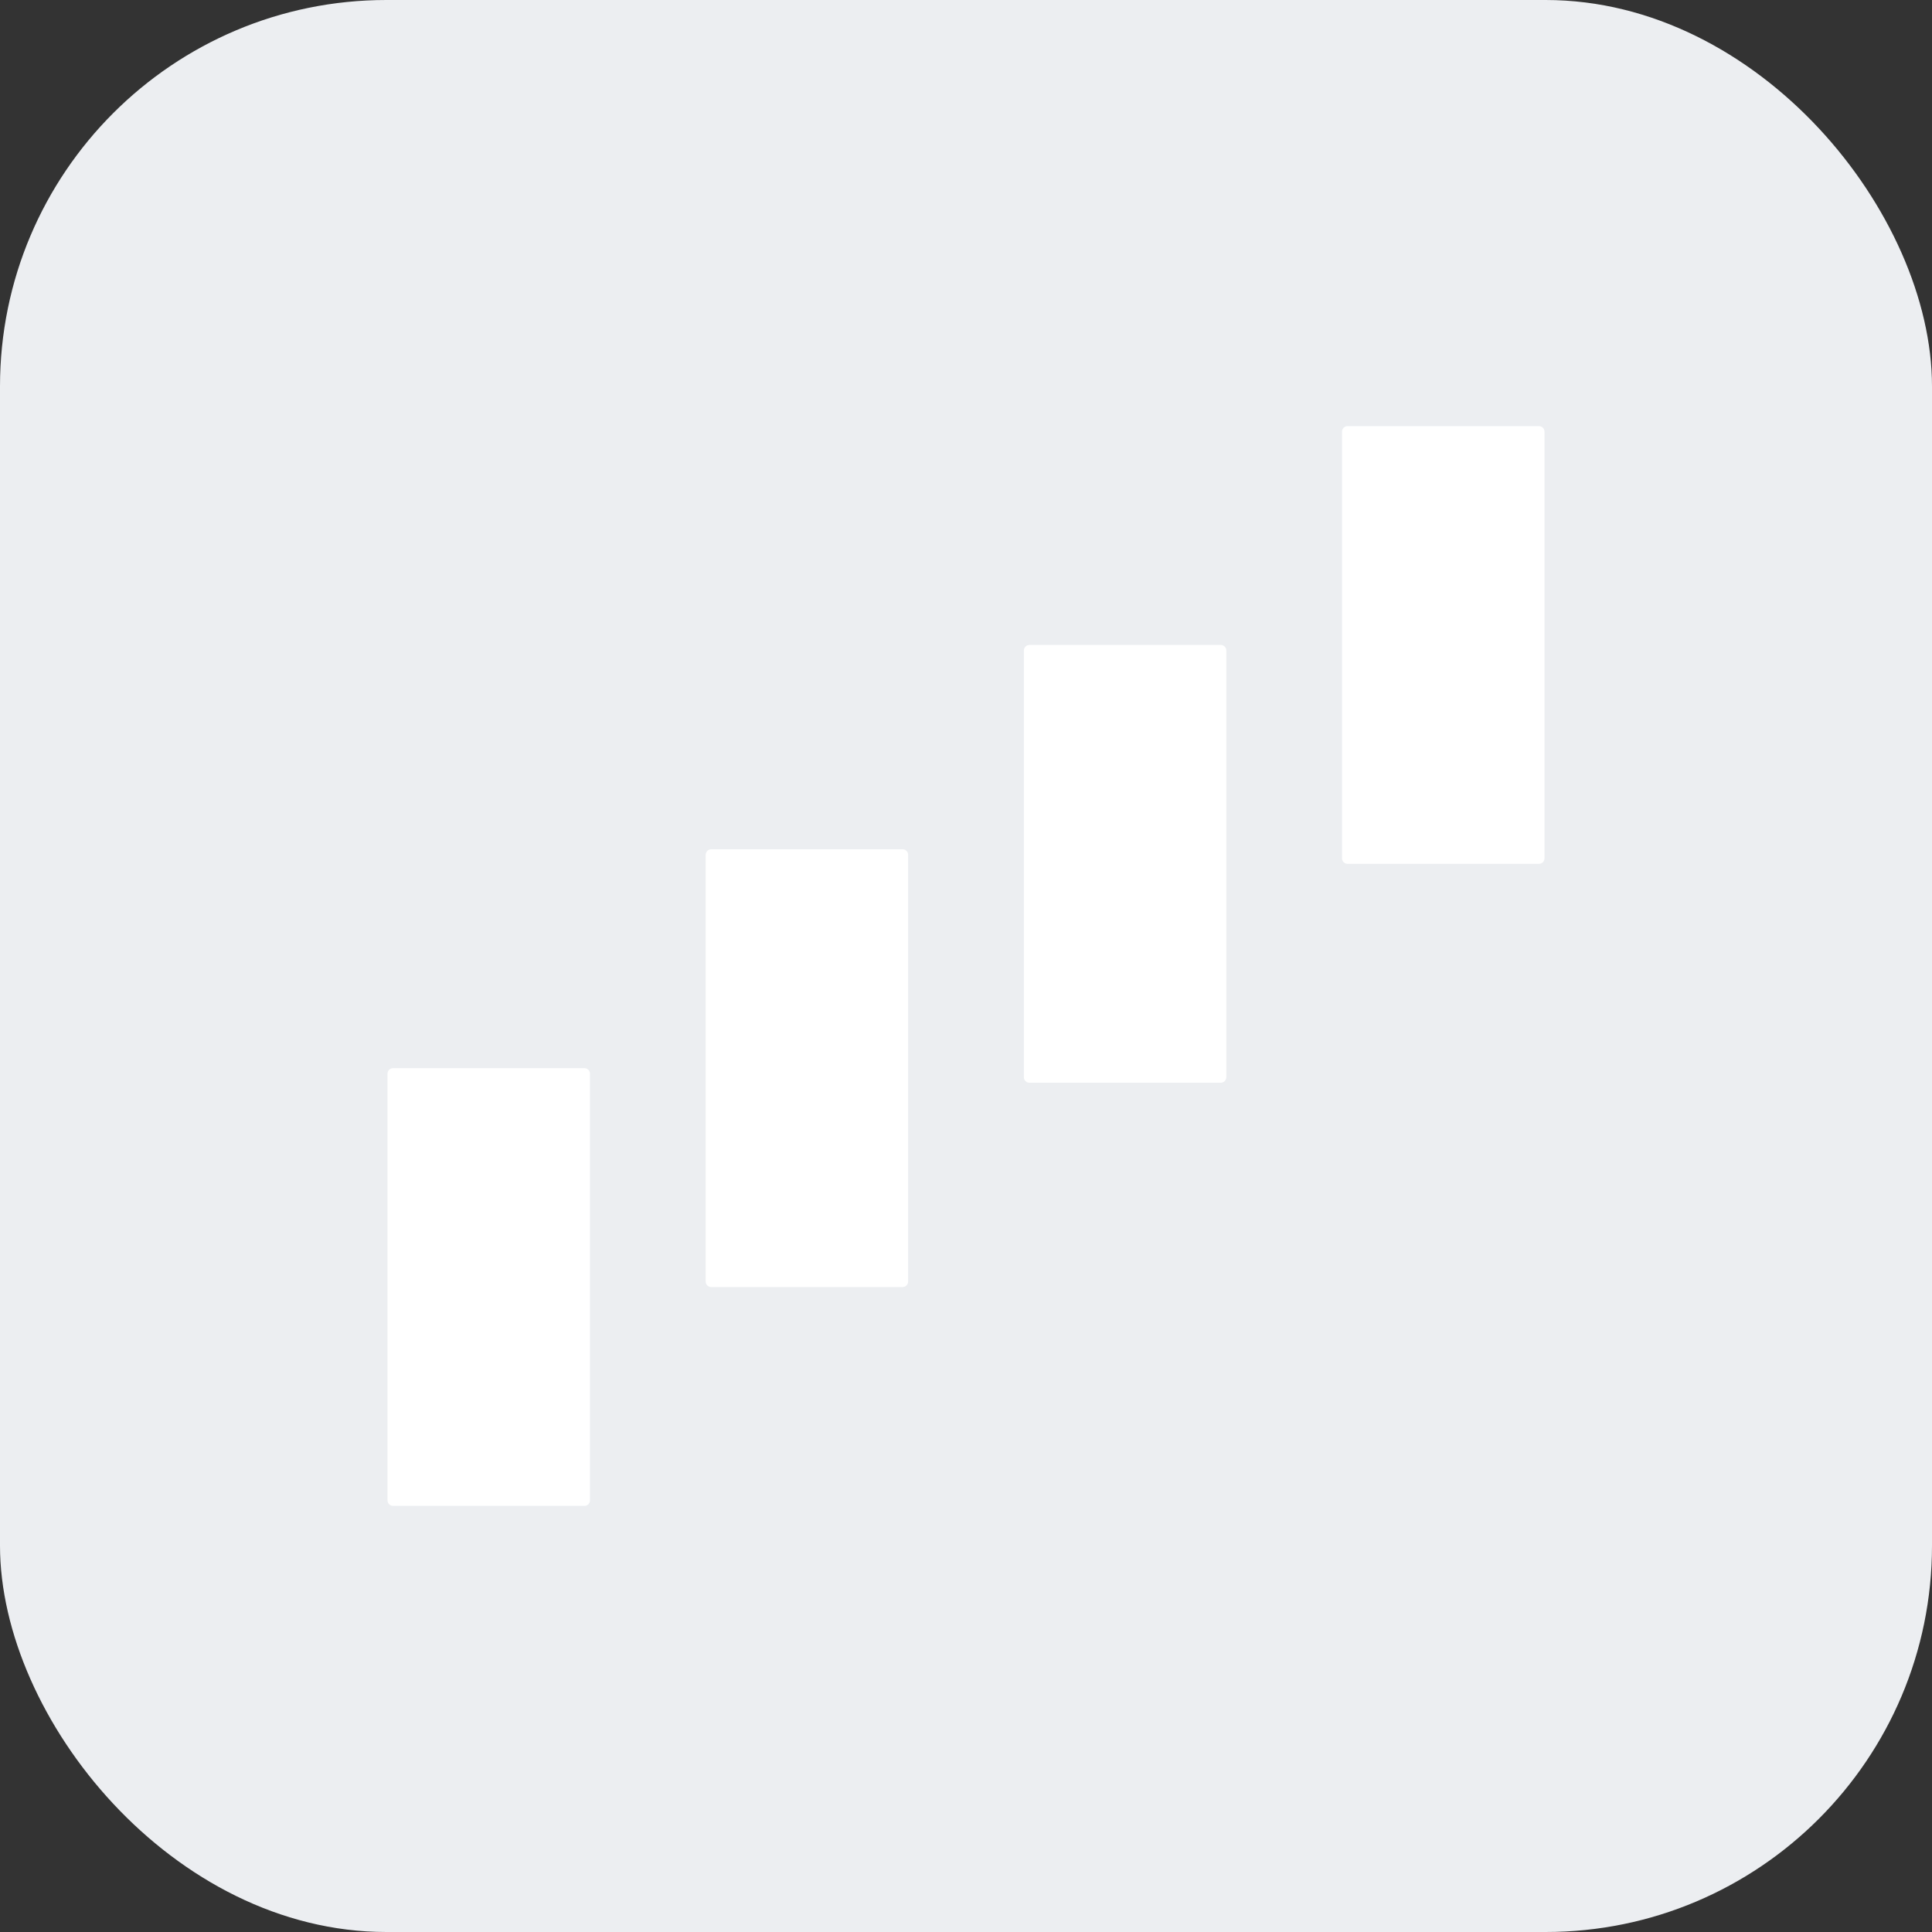
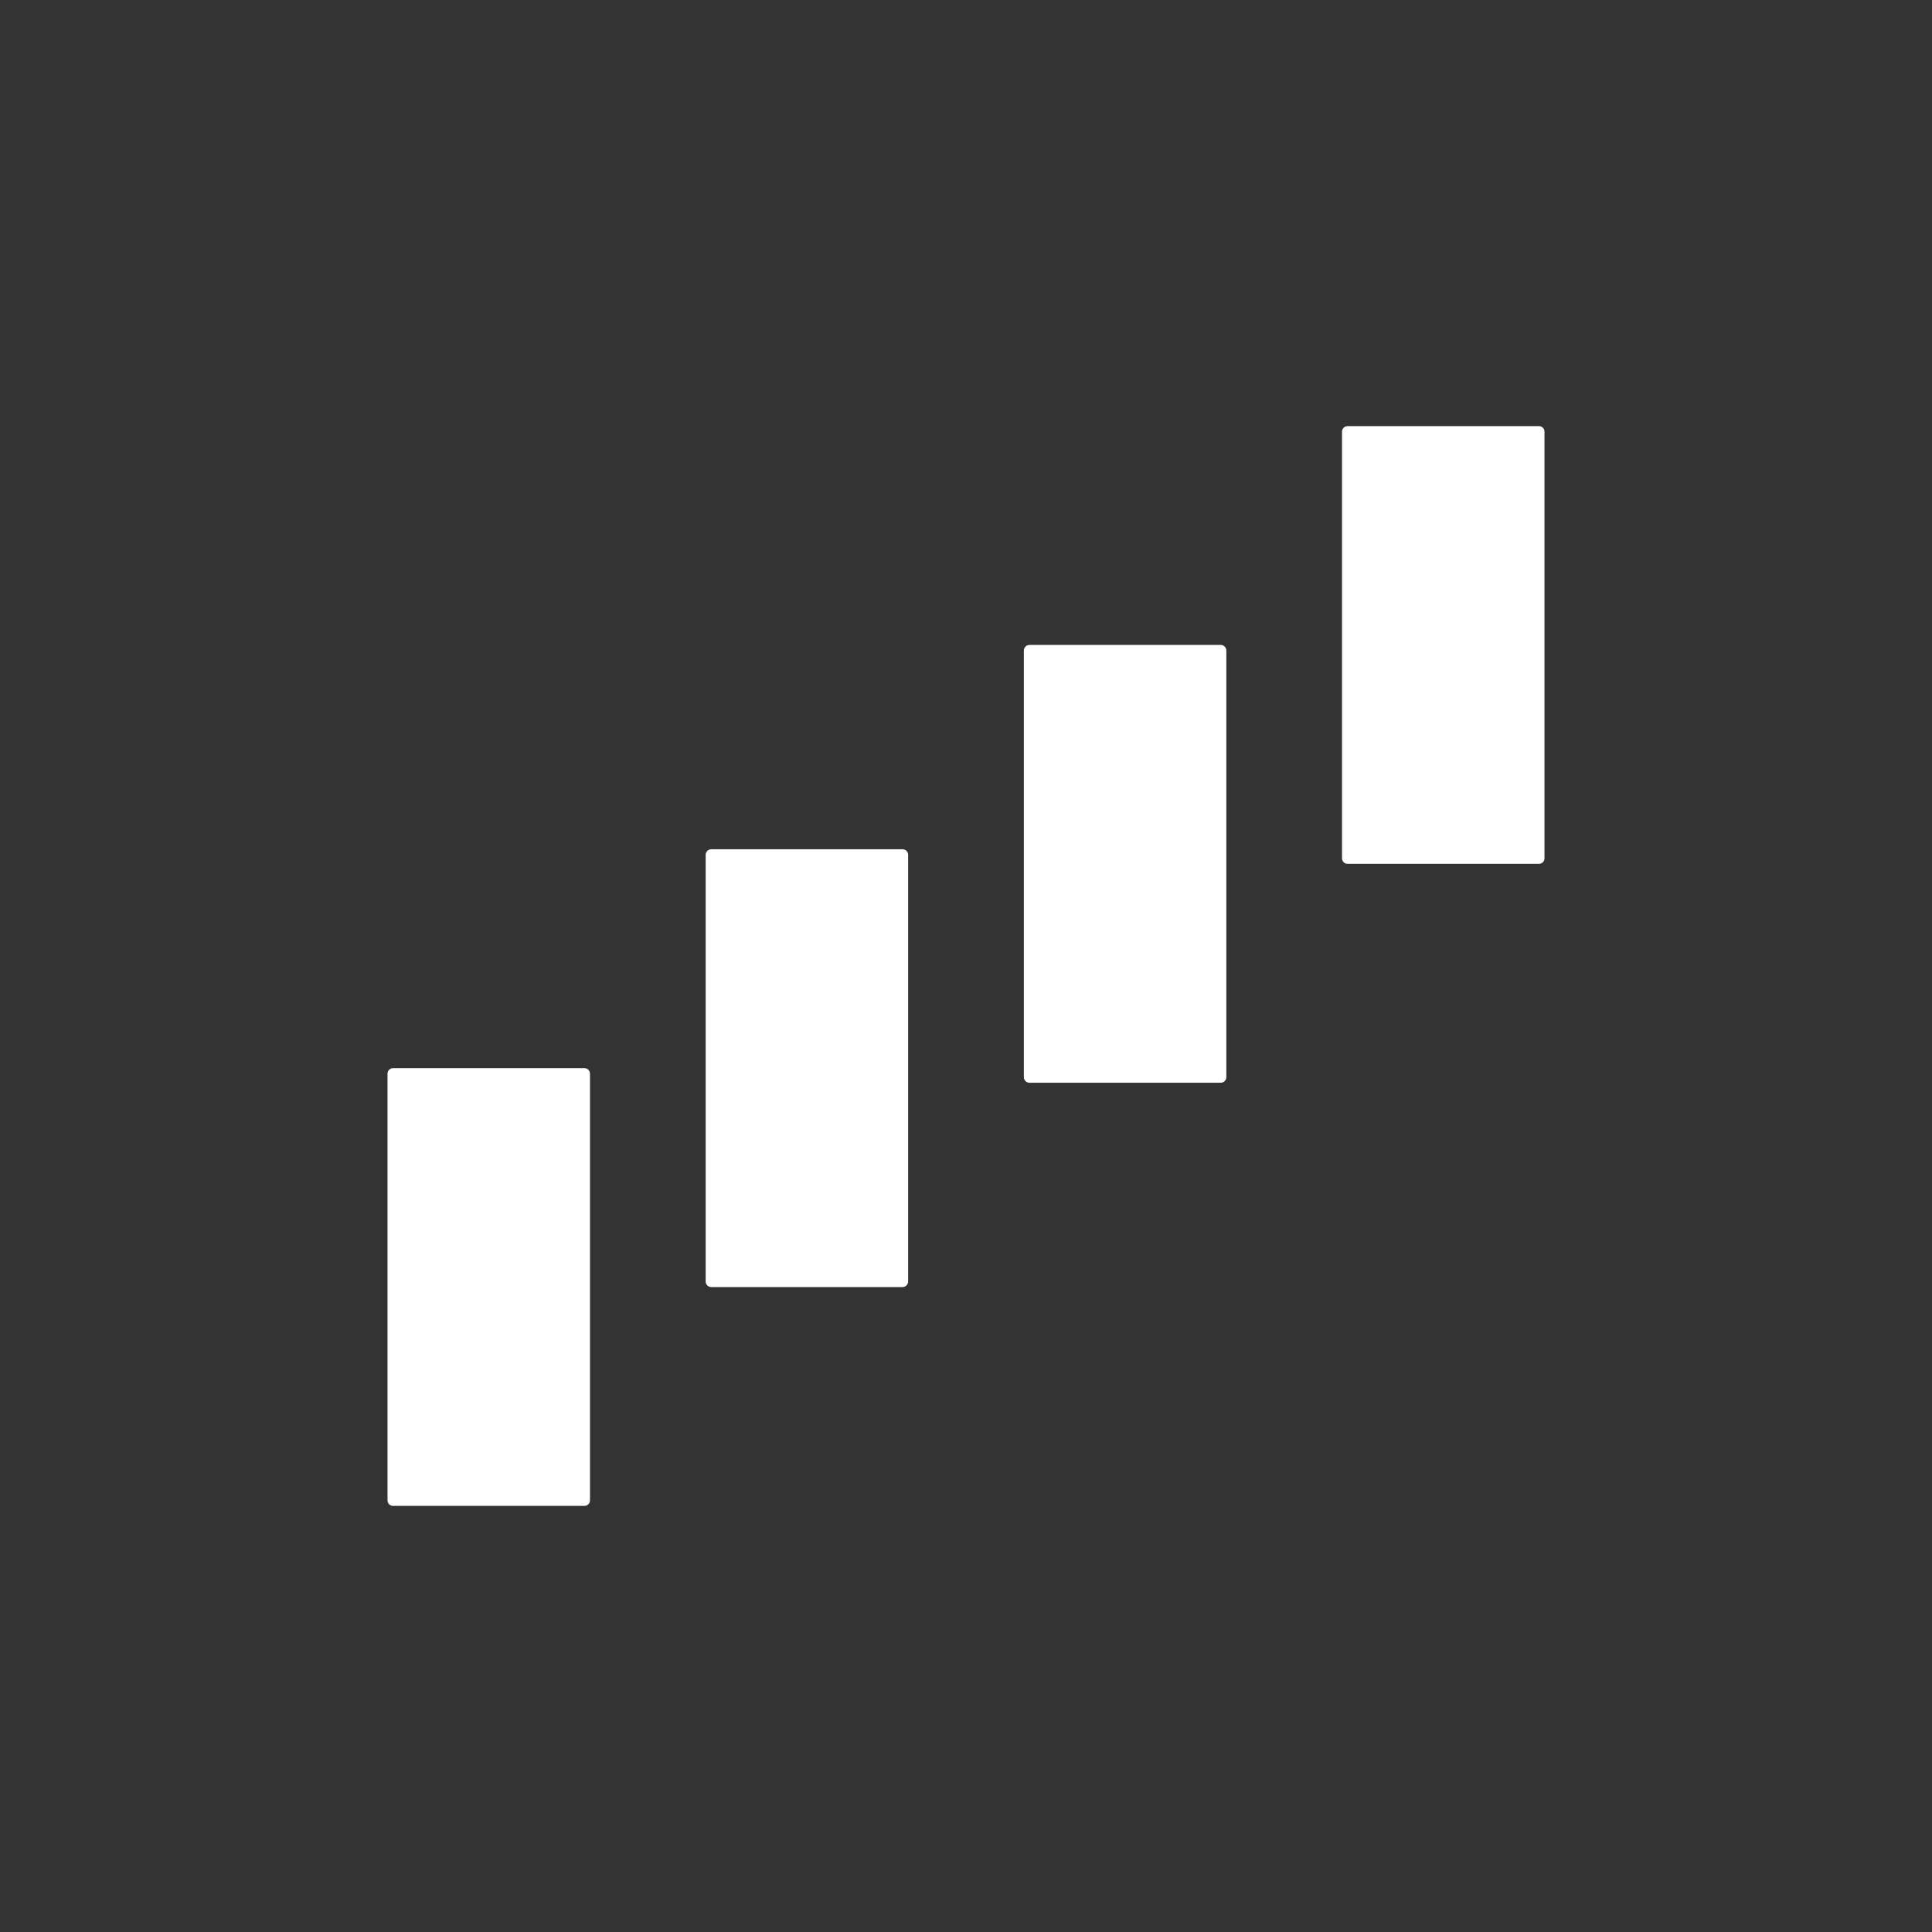
<svg xmlns="http://www.w3.org/2000/svg" width="40" height="40" viewBox="0 0 40 40" fill="none">
  <rect x="0" y="0" width="40" height="40" fill="#333333" stroke="none" />
-   <rect width="40" height="40" rx="8" fill="#ECEEF1" />
  <path fill-rule="evenodd" clip-rule="evenodd" d="M27.9 8.822C27.837 8.822 27.785 8.873 27.785 8.937V17.77C27.785 17.834 27.837 17.885 27.9 17.885H31.862C31.925 17.885 31.977 17.834 31.977 17.77V8.937C31.977 8.873 31.925 8.822 31.862 8.822H27.9ZM21.313 13.353C21.249 13.353 21.198 13.405 21.198 13.469V22.302C21.198 22.365 21.249 22.417 21.313 22.417H25.274C25.338 22.417 25.39 22.365 25.39 22.302V13.469C25.39 13.405 25.338 13.353 25.274 13.353H21.313ZM14.726 17.583C14.662 17.583 14.61 17.635 14.61 17.698V26.531C14.61 26.595 14.662 26.647 14.726 26.647H18.687C18.751 26.647 18.802 26.595 18.802 26.531V17.698C18.802 17.635 18.751 17.583 18.687 17.583H14.726ZM8.023 22.23C8.023 22.166 8.075 22.115 8.138 22.115H12.1C12.163 22.115 12.215 22.166 12.215 22.23V31.063C12.215 31.127 12.163 31.178 12.1 31.178H8.138C8.075 31.178 8.023 31.127 8.023 31.063V22.23Z" fill="white" />
</svg>